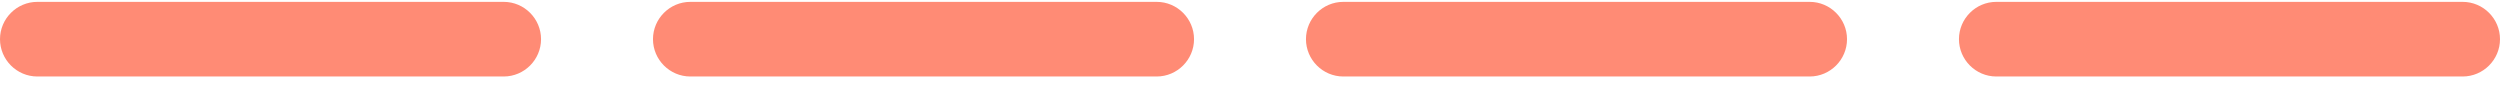
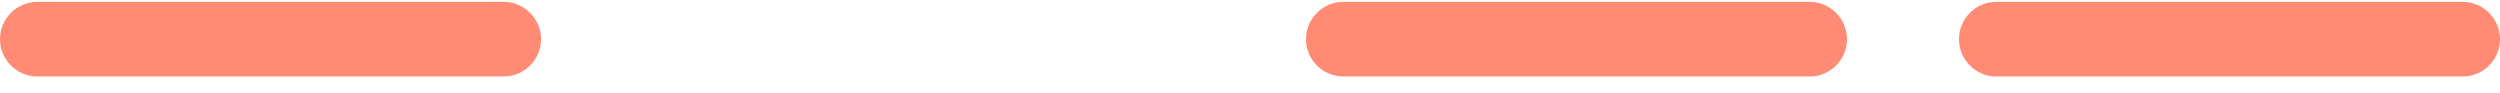
<svg xmlns="http://www.w3.org/2000/svg" width="134" height="5" viewBox="0 0 134 5" fill="none">
  <path d="M27 4.1H2C0.9 4.1 0 3.2 0 2.1C0 1 0.9 0.1 2 0.1H27C28.1 0.1 29 1 29 2.1C29 3.2 28.1 4.1 27 4.1Z" fill="#FF8B75" />
-   <path d="M62 4.1H37C35.9 4.1 35 3.2 35 2.1C35 1 35.9 0.1 37 0.1H62C63.1 0.1 64 1 64 2.1C64 3.2 63.1 4.1 62 4.1Z" fill="#FF8B75" />
  <path d="M97 4.1H72C70.9 4.1 70 3.2 70 2.1C70 1 70.9 0.1 72 0.1H97C98.1 0.1 99 1 99 2.1C99 3.2 98.1 4.1 97 4.1Z" fill="#FF8B75" />
  <path d="M132 4.1H107C105.9 4.1 105 3.2 105 2.1C105 1 105.9 0.1 107 0.1H132C133.1 0.1 134 1 134 2.1C134 3.2 133.1 4.1 132 4.1Z" fill="#FF8B75" />
</svg>